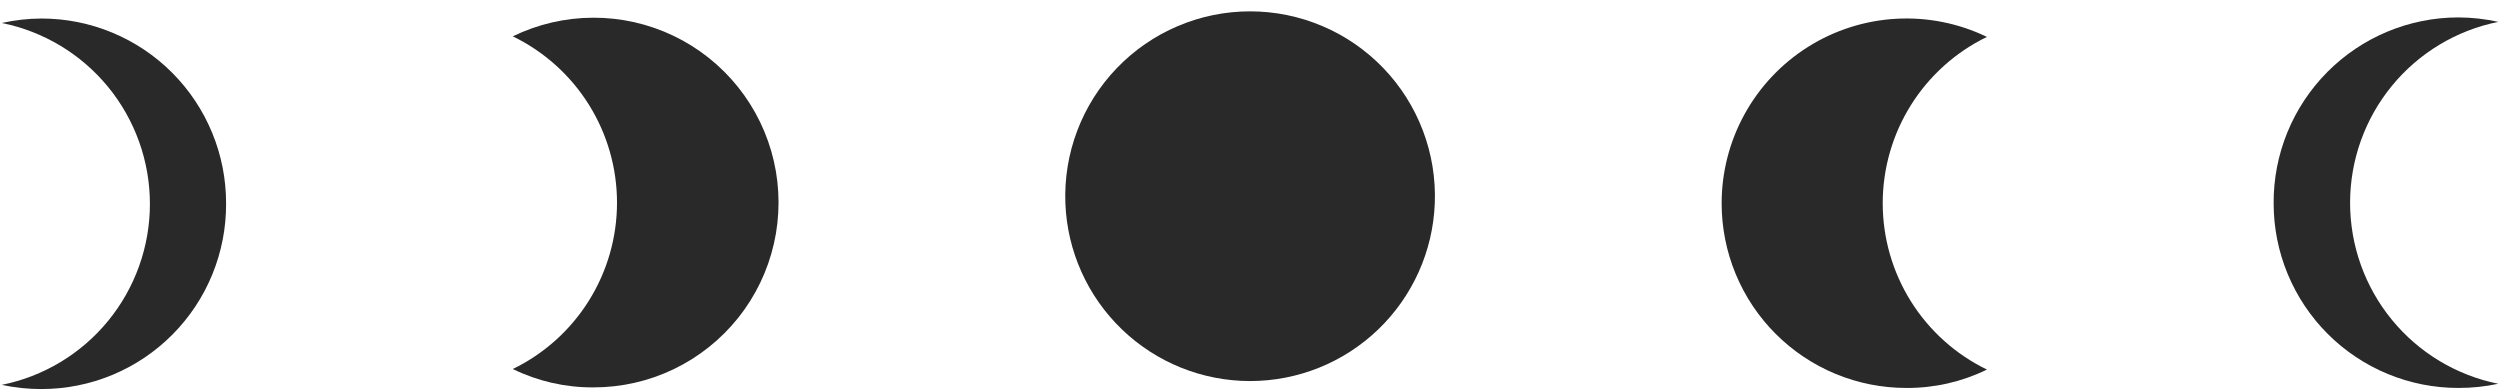
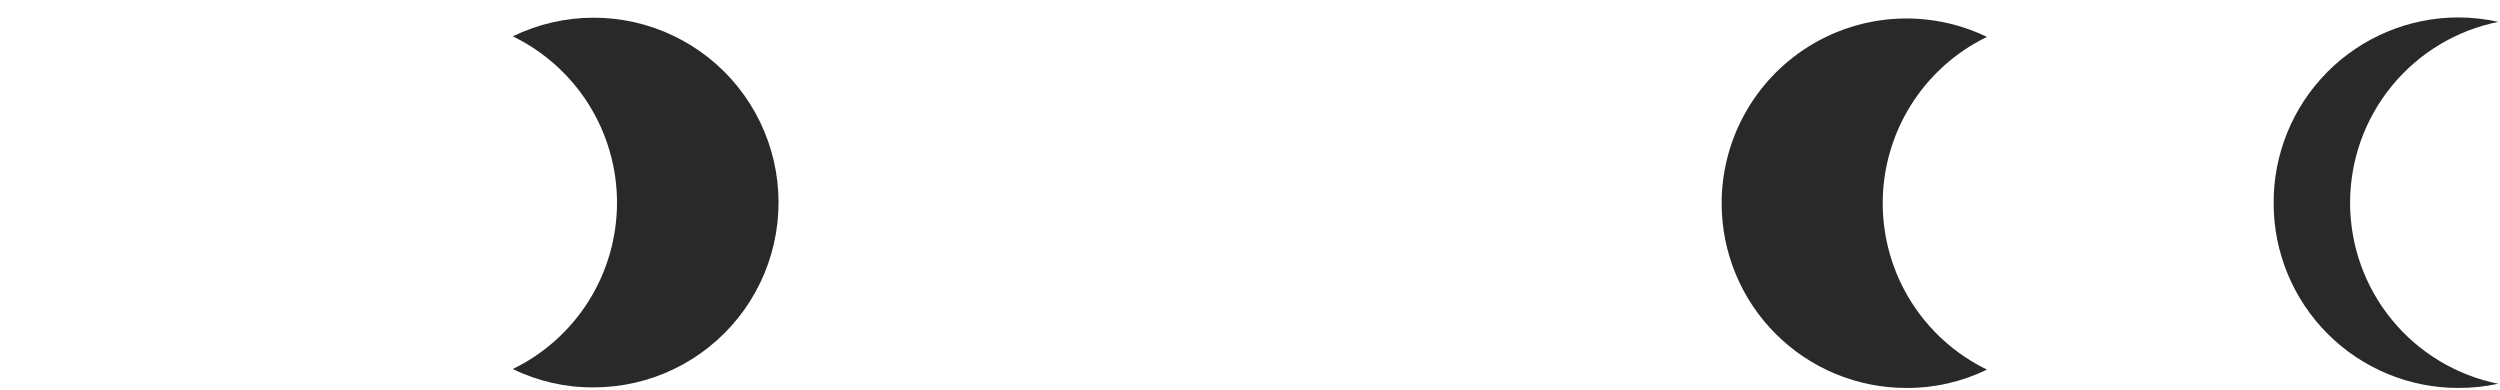
<svg xmlns="http://www.w3.org/2000/svg" width="218" height="34" viewBox="0 0 218 34" fill="none">
-   <path d="M92.901 17.734C93.063 21.898 94.831 25.837 97.834 28.726C100.837 31.614 104.841 33.228 109.008 33.228C113.175 33.228 117.179 31.614 120.182 28.726C123.185 25.837 124.953 21.898 125.114 17.734C125.199 15.567 124.844 13.404 124.073 11.377C123.301 9.349 122.128 7.498 120.625 5.935C119.121 4.371 117.317 3.127 115.32 2.278C113.324 1.428 111.177 0.99 109.008 0.99C106.839 0.99 104.692 1.428 102.695 2.278C100.699 3.127 98.895 4.371 97.391 5.935C95.887 7.498 94.715 9.349 93.943 11.377C93.172 13.404 92.817 15.567 92.901 17.734Z" fill="#292929" />
-   <path d="M19.715 17.734C19.718 15.618 19.304 13.523 18.496 11.567C17.689 9.612 16.504 7.835 15.009 6.338C13.514 4.841 11.739 3.653 9.785 2.843C7.831 2.032 5.736 1.615 3.62 1.615C2.452 1.62 1.289 1.751 0.149 2.004C3.794 2.736 7.073 4.708 9.429 7.585C11.784 10.461 13.072 14.065 13.072 17.782C13.072 21.5 11.784 25.104 9.429 27.98C7.073 30.857 3.794 32.829 0.149 33.561C1.29 33.806 2.453 33.928 3.62 33.925C5.742 33.925 7.843 33.506 9.802 32.691C11.761 31.876 13.539 30.682 15.035 29.177C16.531 27.672 17.714 25.887 18.517 23.923C19.32 21.959 19.727 19.856 19.715 17.734Z" fill="#292929" />
  <path d="M44.715 3.169C47.439 4.49 49.736 6.55 51.343 9.116C52.95 11.681 53.803 14.646 53.803 17.674C53.803 20.701 52.95 23.666 51.343 26.232C49.736 28.797 47.439 30.858 44.715 32.178C46.898 33.246 49.3 33.794 51.73 33.78C54.156 33.786 56.553 33.245 58.74 32.196C60.928 31.146 62.85 29.617 64.365 27.722C65.879 25.826 66.946 23.613 67.485 21.248C68.025 18.882 68.024 16.426 67.482 14.061C66.94 11.696 65.871 9.484 64.355 7.59C62.839 5.696 60.915 4.168 58.727 3.121C56.538 2.074 54.141 1.535 51.715 1.543C49.289 1.551 46.896 2.107 44.715 3.169Z" fill="#292929" />
  <path d="M198.261 17.734C198.261 19.85 198.678 21.945 199.489 23.899C200.299 25.853 201.487 27.628 202.984 29.123C204.481 30.618 206.258 31.803 208.213 32.61C210.169 33.418 212.264 33.832 214.38 33.829C215.547 33.831 216.71 33.709 217.851 33.465C214.206 32.732 210.927 30.76 208.571 27.884C206.215 25.007 204.928 21.404 204.928 17.686C204.928 13.968 206.215 10.364 208.571 7.488C210.927 4.612 214.206 2.64 217.851 1.907C216.711 1.654 215.547 1.524 214.38 1.519C212.255 1.519 210.151 1.939 208.189 2.755C206.227 3.571 204.446 4.767 202.948 6.274C201.45 7.781 200.264 9.569 199.46 11.536C198.656 13.503 198.248 15.609 198.261 17.734Z" fill="#292929" />
  <path d="M150.127 17.735C150.127 19.85 150.544 21.945 151.354 23.899C152.164 25.854 153.352 27.629 154.849 29.124C156.346 30.619 158.123 31.803 160.079 32.611C162.034 33.418 164.13 33.832 166.245 33.829C168.676 33.843 171.077 33.295 173.261 32.227C170.537 30.906 168.24 28.846 166.633 26.28C165.026 23.715 164.173 20.75 164.173 17.723C164.173 14.695 165.026 11.73 166.633 9.164C168.24 6.599 170.537 4.539 173.261 3.218C170.8 2.028 168.076 1.484 165.346 1.636C162.617 1.789 159.971 2.633 157.657 4.09C155.344 5.546 153.439 7.567 152.122 9.963C150.804 12.358 150.118 15.049 150.127 17.783L150.127 17.735Z" fill="#292929" />
</svg>